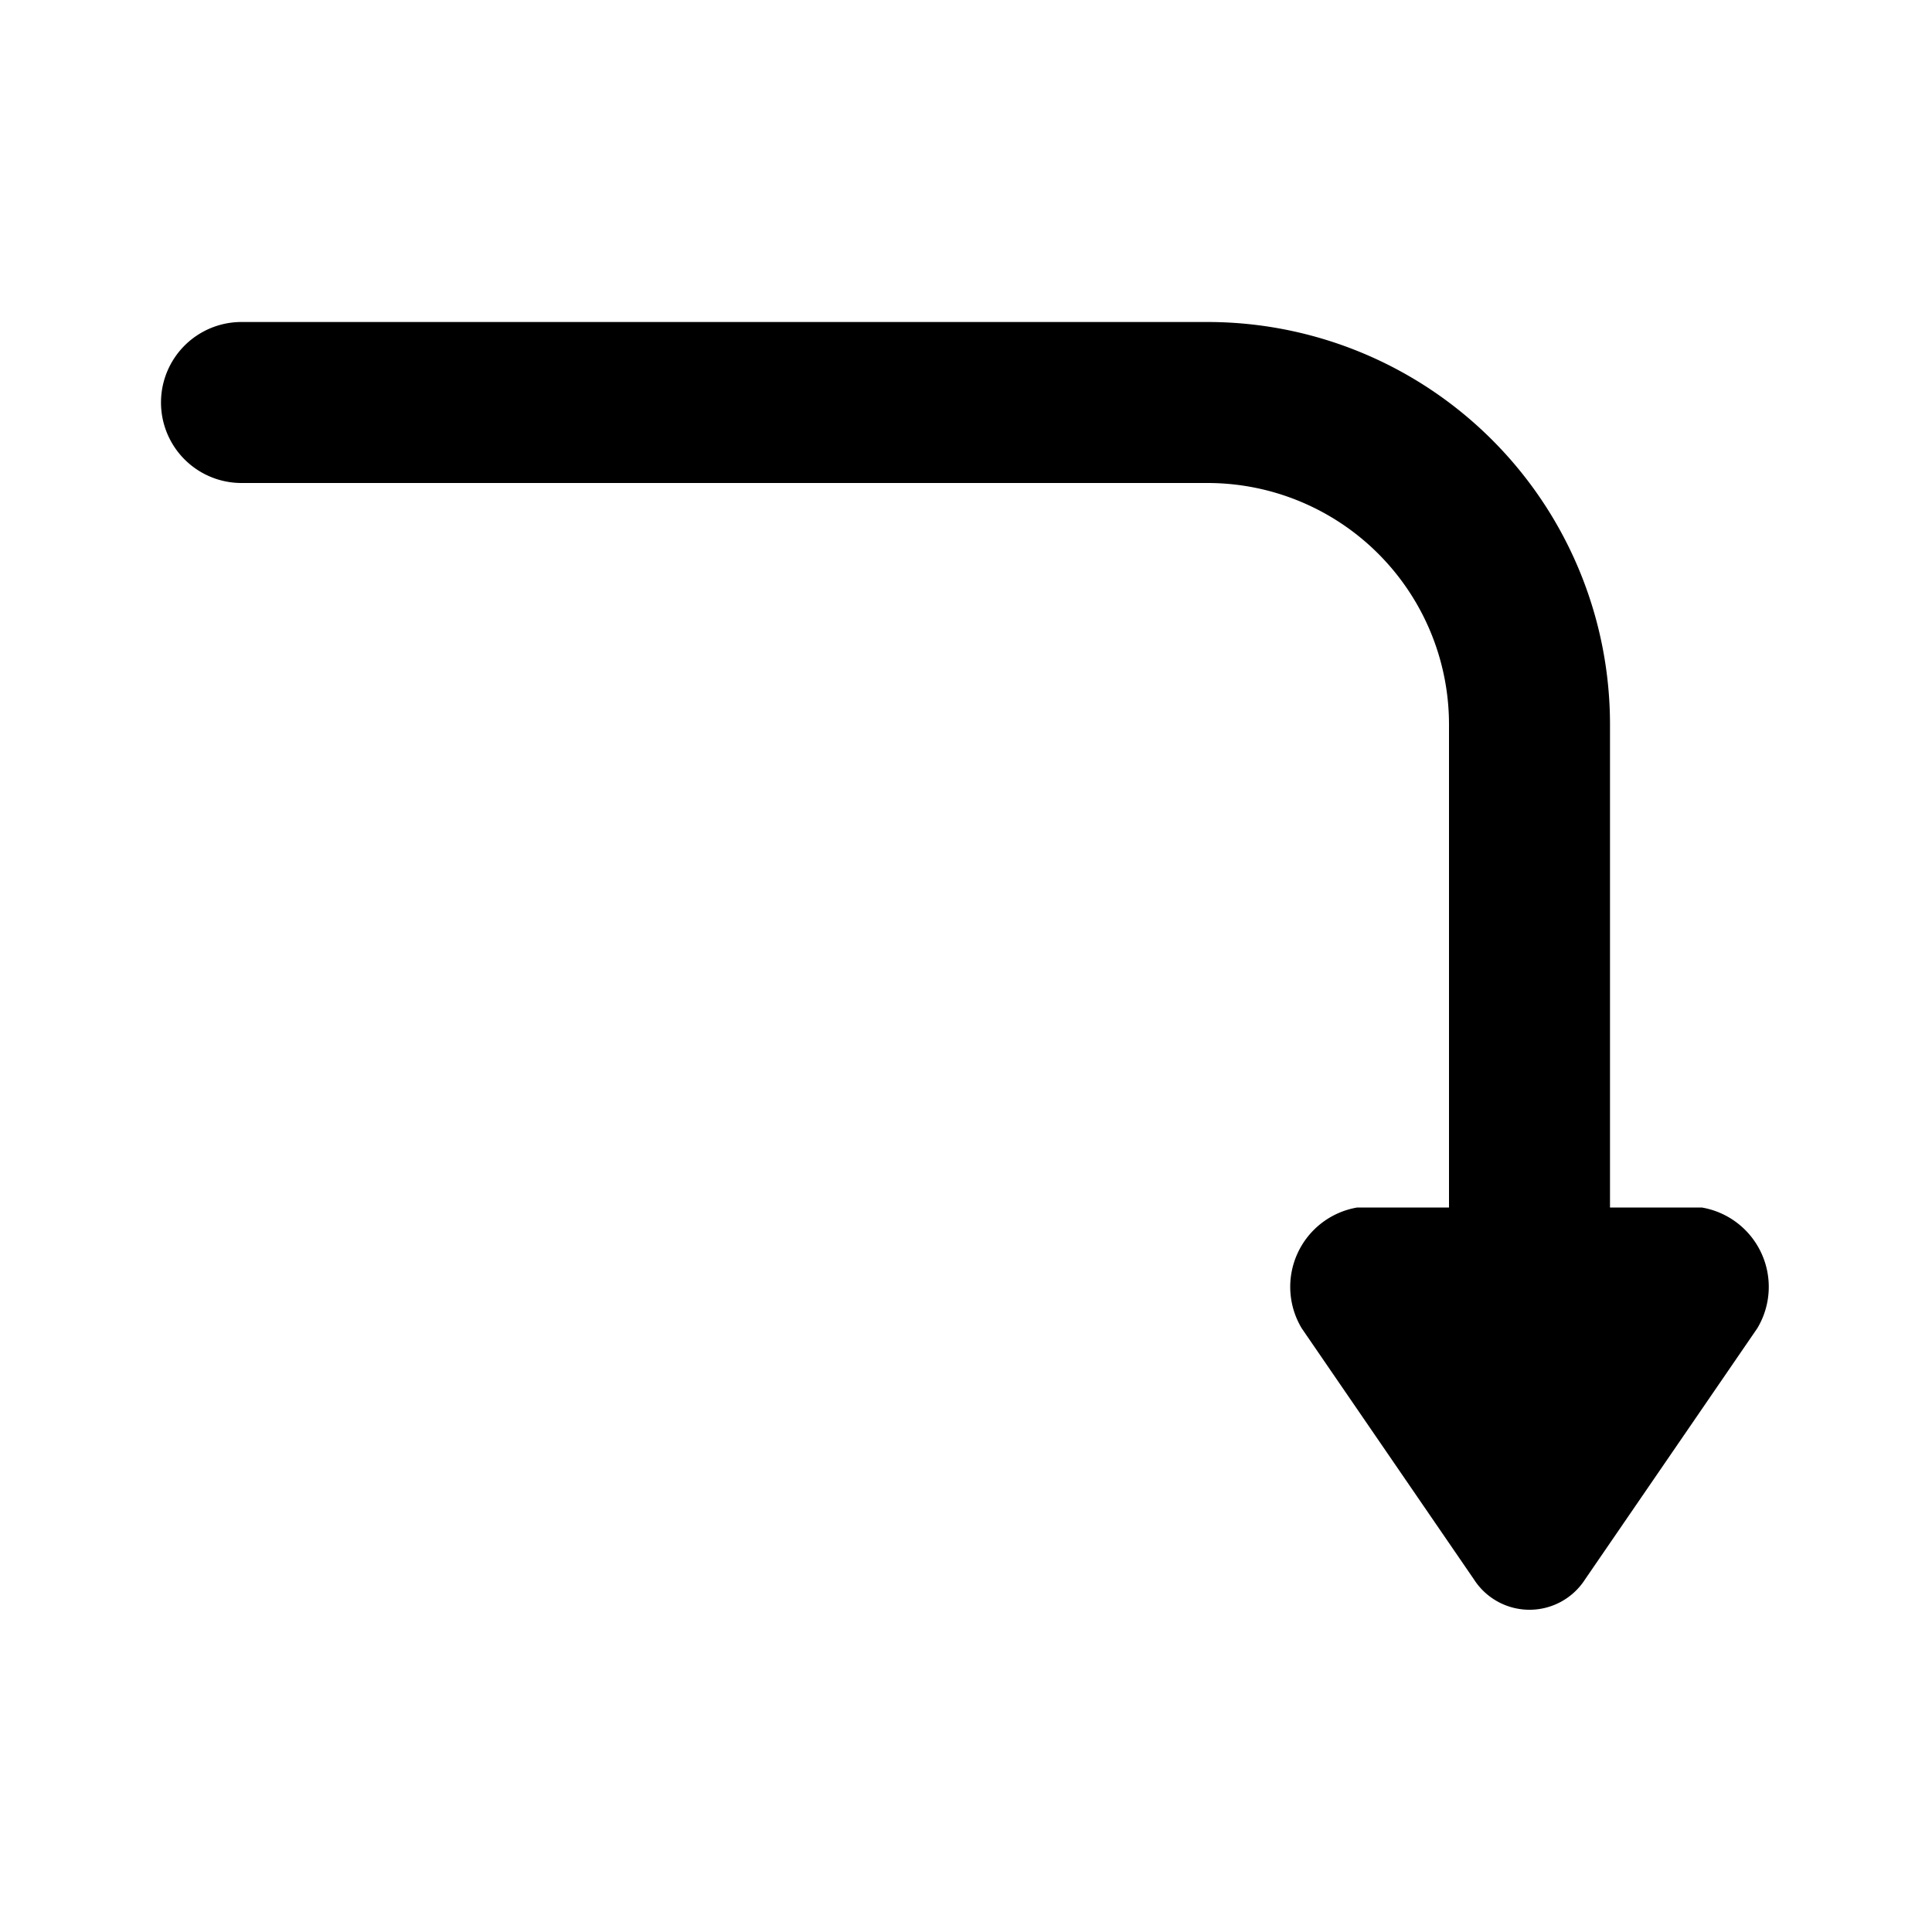
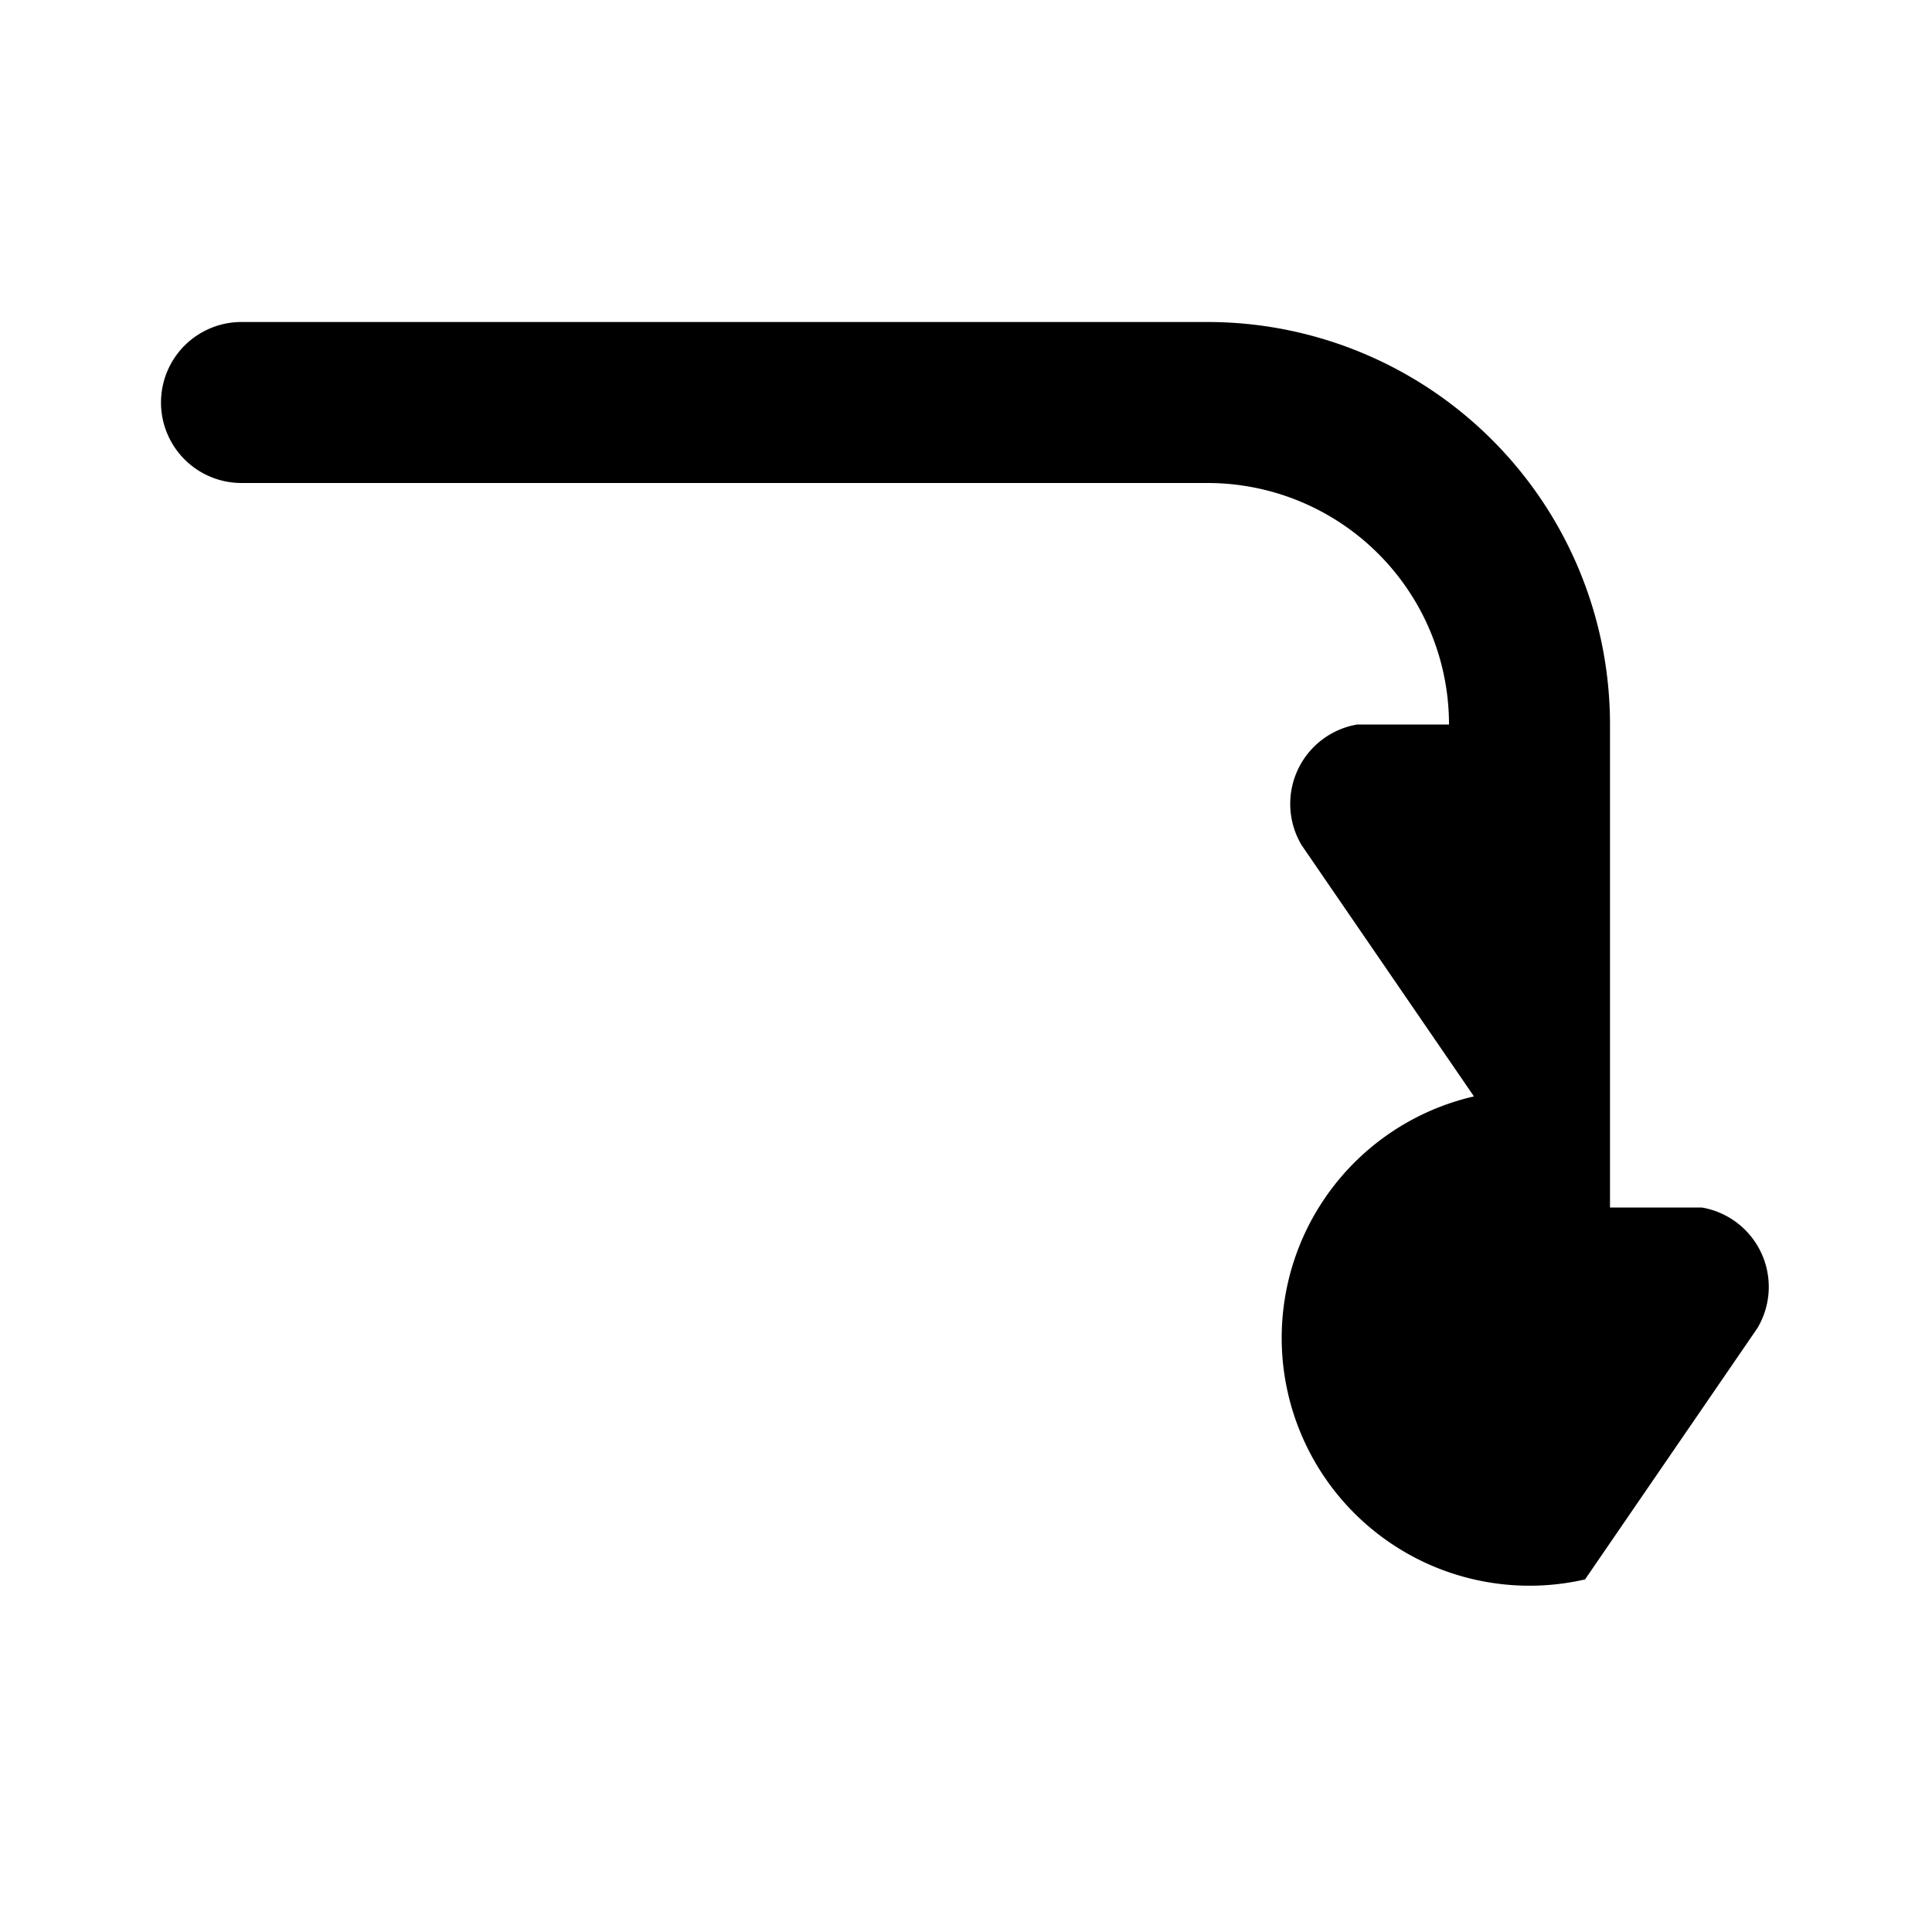
<svg xmlns="http://www.w3.org/2000/svg" fill="#000000" width="800px" height="800px" viewBox="0 0 24 24" id="turn-down-direction-round-2" data-name="Flat Color" class="icon flat-color">
-   <path id="primary" d="M19.69,19.62l2.14-3.12a1,1,0,0,0-.69-1.5H20V9a5,5,0,0,0-5-5H3A1,1,0,0,0,3,6H15a3,3,0,0,1,3,3v6H16.86a1,1,0,0,0-.69,1.5l2.14,3.12A.82.82,0,0,0,19.69,19.62Z" style="fill: rgb(0, 0, 0);" />
+   <path id="primary" d="M19.69,19.62l2.14-3.12a1,1,0,0,0-.69-1.5H20V9a5,5,0,0,0-5-5H3A1,1,0,0,0,3,6H15a3,3,0,0,1,3,3H16.86a1,1,0,0,0-.69,1.5l2.14,3.12A.82.82,0,0,0,19.69,19.62Z" style="fill: rgb(0, 0, 0);" />
</svg>